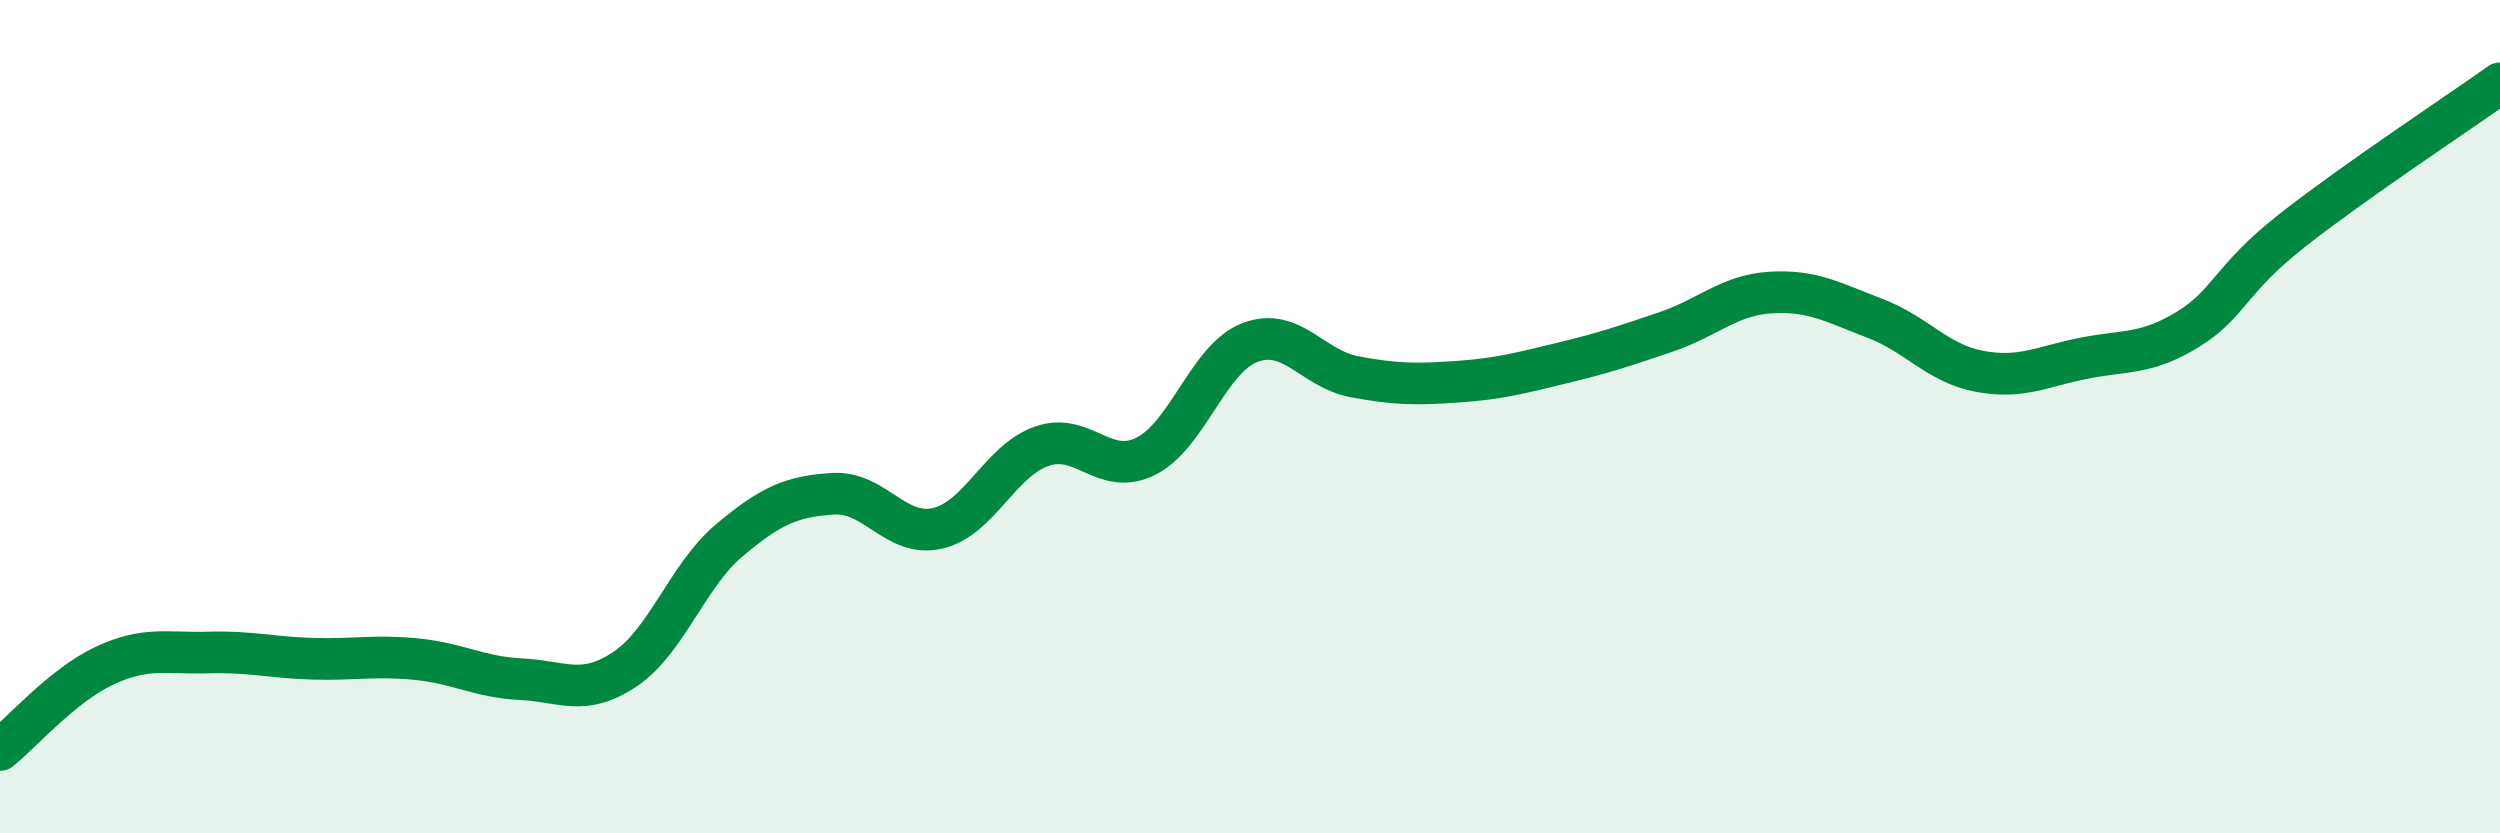
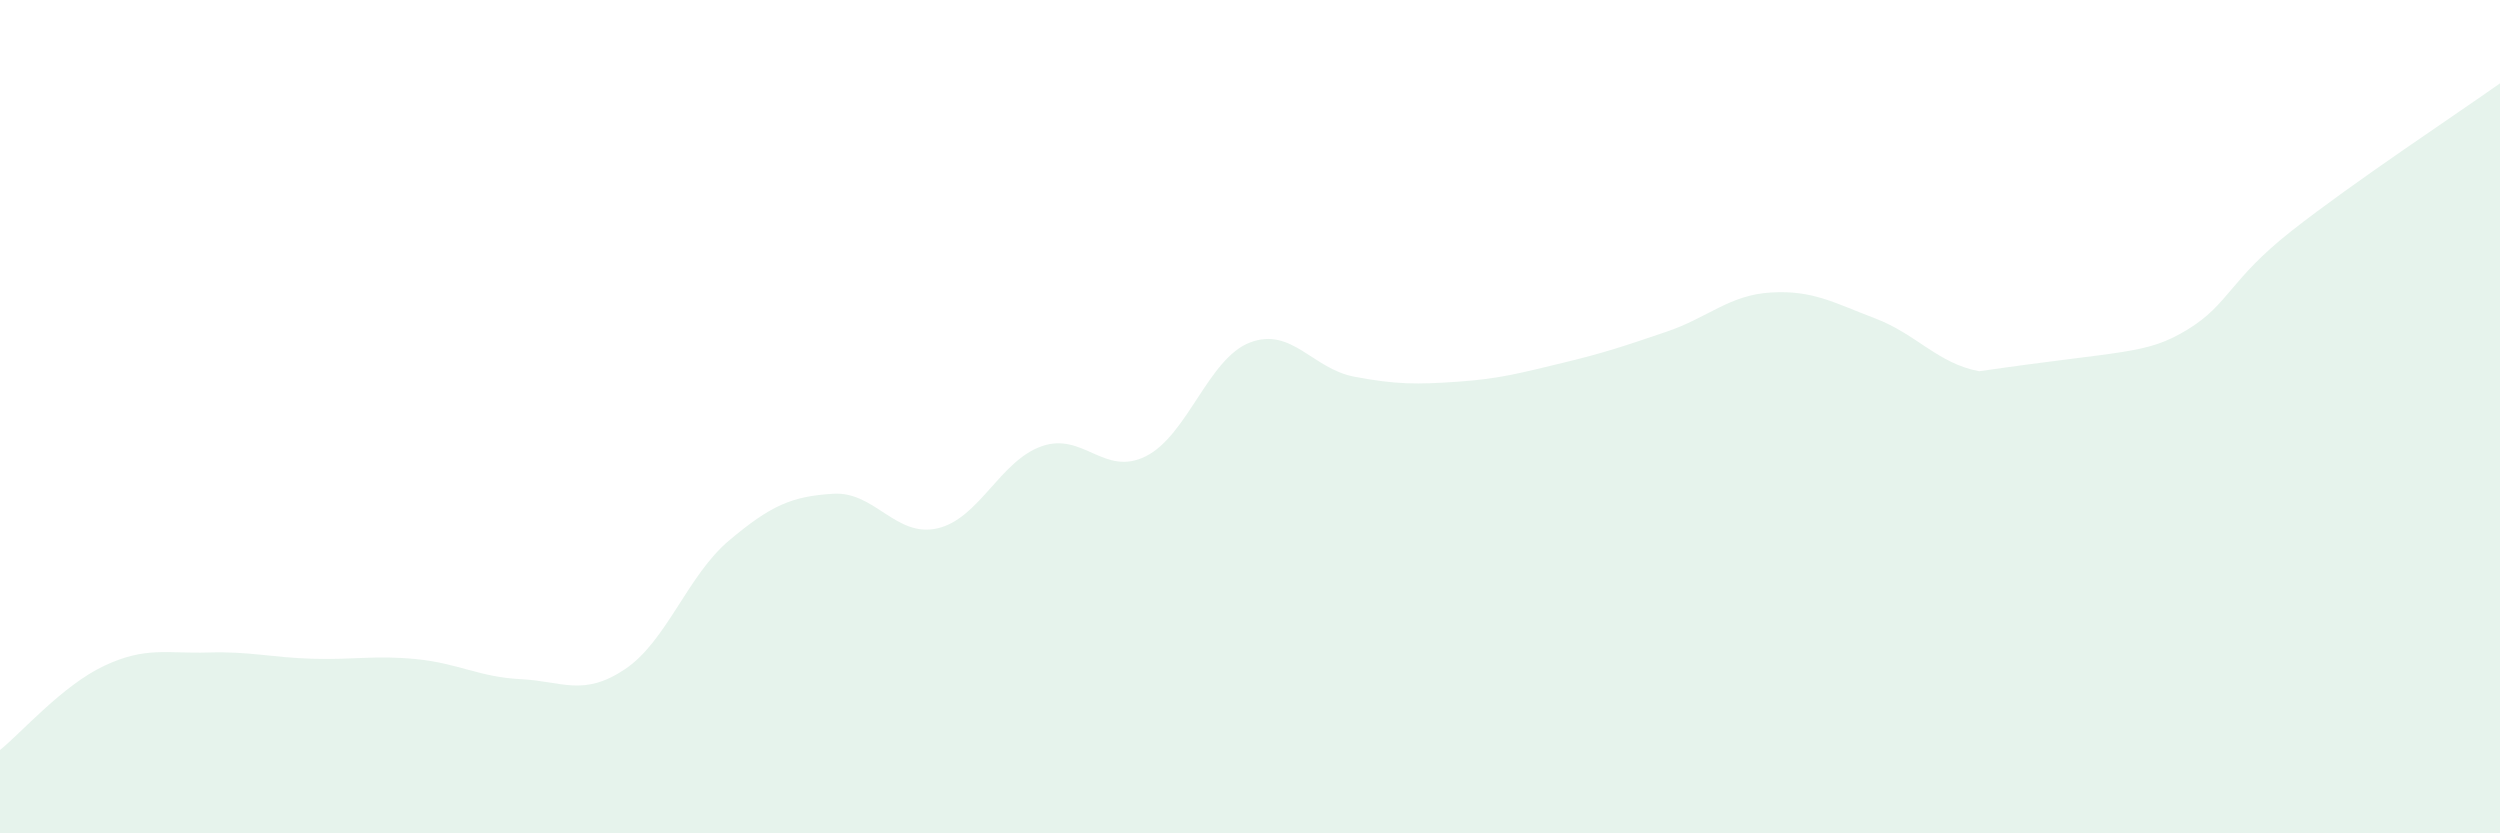
<svg xmlns="http://www.w3.org/2000/svg" width="60" height="20" viewBox="0 0 60 20">
-   <path d="M 0,18 C 0.5,17.6 1.5,16.45 2.5,15.98 C 3.5,15.51 4,15.69 5,15.66 C 6,15.63 6.5,15.78 7.5,15.81 C 8.5,15.84 9,15.72 10,15.82 C 11,15.92 11.5,16.25 12.5,16.3 C 13.5,16.35 14,16.73 15,16.06 C 16,15.39 16.5,13.81 17.5,12.97 C 18.5,12.13 19,11.91 20,11.85 C 21,11.79 21.5,12.91 22.5,12.68 C 23.5,12.45 24,11.06 25,10.71 C 26,10.36 26.5,11.45 27.5,10.95 C 28.5,10.45 29,8.6 30,8.22 C 31,7.84 31.5,8.85 32.5,9.04 C 33.5,9.23 34,9.23 35,9.16 C 36,9.09 36.5,8.95 37.5,8.71 C 38.5,8.47 39,8.3 40,7.96 C 41,7.62 41.5,7.08 42.5,7.02 C 43.5,6.96 44,7.26 45,7.64 C 46,8.02 46.5,8.72 47.5,8.91 C 48.5,9.1 49,8.8 50,8.6 C 51,8.4 51.5,8.52 52.5,7.91 C 53.5,7.3 53.5,6.72 55,5.54 C 56.5,4.36 59,2.71 60,2L60 20L0 20Z" fill="#008740" opacity="0.1" stroke-linecap="round" stroke-linejoin="round" />
-   <path d="M 0,18 C 0.5,17.6 1.5,16.45 2.5,15.98 C 3.5,15.51 4,15.69 5,15.66 C 6,15.63 6.5,15.78 7.5,15.81 C 8.5,15.84 9,15.72 10,15.82 C 11,15.92 11.5,16.25 12.5,16.3 C 13.5,16.35 14,16.73 15,16.06 C 16,15.39 16.5,13.81 17.5,12.97 C 18.5,12.13 19,11.91 20,11.85 C 21,11.79 21.5,12.91 22.5,12.68 C 23.5,12.45 24,11.06 25,10.71 C 26,10.36 26.5,11.45 27.5,10.95 C 28.5,10.45 29,8.6 30,8.22 C 31,7.84 31.5,8.85 32.5,9.04 C 33.5,9.23 34,9.23 35,9.16 C 36,9.09 36.5,8.95 37.5,8.71 C 38.5,8.47 39,8.3 40,7.96 C 41,7.62 41.5,7.08 42.5,7.02 C 43.5,6.96 44,7.26 45,7.64 C 46,8.02 46.5,8.72 47.5,8.91 C 48.5,9.1 49,8.8 50,8.6 C 51,8.4 51.5,8.52 52.5,7.91 C 53.5,7.3 53.5,6.72 55,5.54 C 56.5,4.36 59,2.71 60,2" stroke="#008740" stroke-width="1" fill="none" stroke-linecap="round" stroke-linejoin="round" />
+   <path d="M 0,18 C 0.5,17.6 1.5,16.45 2.5,15.98 C 3.5,15.51 4,15.69 5,15.66 C 6,15.63 6.5,15.78 7.5,15.81 C 8.5,15.84 9,15.72 10,15.82 C 11,15.92 11.5,16.25 12.5,16.3 C 13.5,16.35 14,16.73 15,16.06 C 16,15.39 16.5,13.81 17.5,12.97 C 18.5,12.13 19,11.91 20,11.85 C 21,11.79 21.5,12.91 22.5,12.68 C 23.5,12.45 24,11.06 25,10.71 C 26,10.36 26.5,11.45 27.5,10.95 C 28.5,10.45 29,8.6 30,8.22 C 31,7.84 31.5,8.85 32.5,9.04 C 33.5,9.23 34,9.23 35,9.16 C 36,9.09 36.5,8.95 37.5,8.71 C 38.5,8.47 39,8.3 40,7.96 C 41,7.62 41.5,7.08 42.5,7.02 C 43.5,6.96 44,7.26 45,7.64 C 46,8.02 46.5,8.72 47.5,8.91 C 51,8.4 51.5,8.52 52.5,7.91 C 53.5,7.3 53.5,6.72 55,5.54 C 56.5,4.36 59,2.71 60,2L60 20L0 20Z" fill="#008740" opacity="0.1" stroke-linecap="round" stroke-linejoin="round" />
</svg>